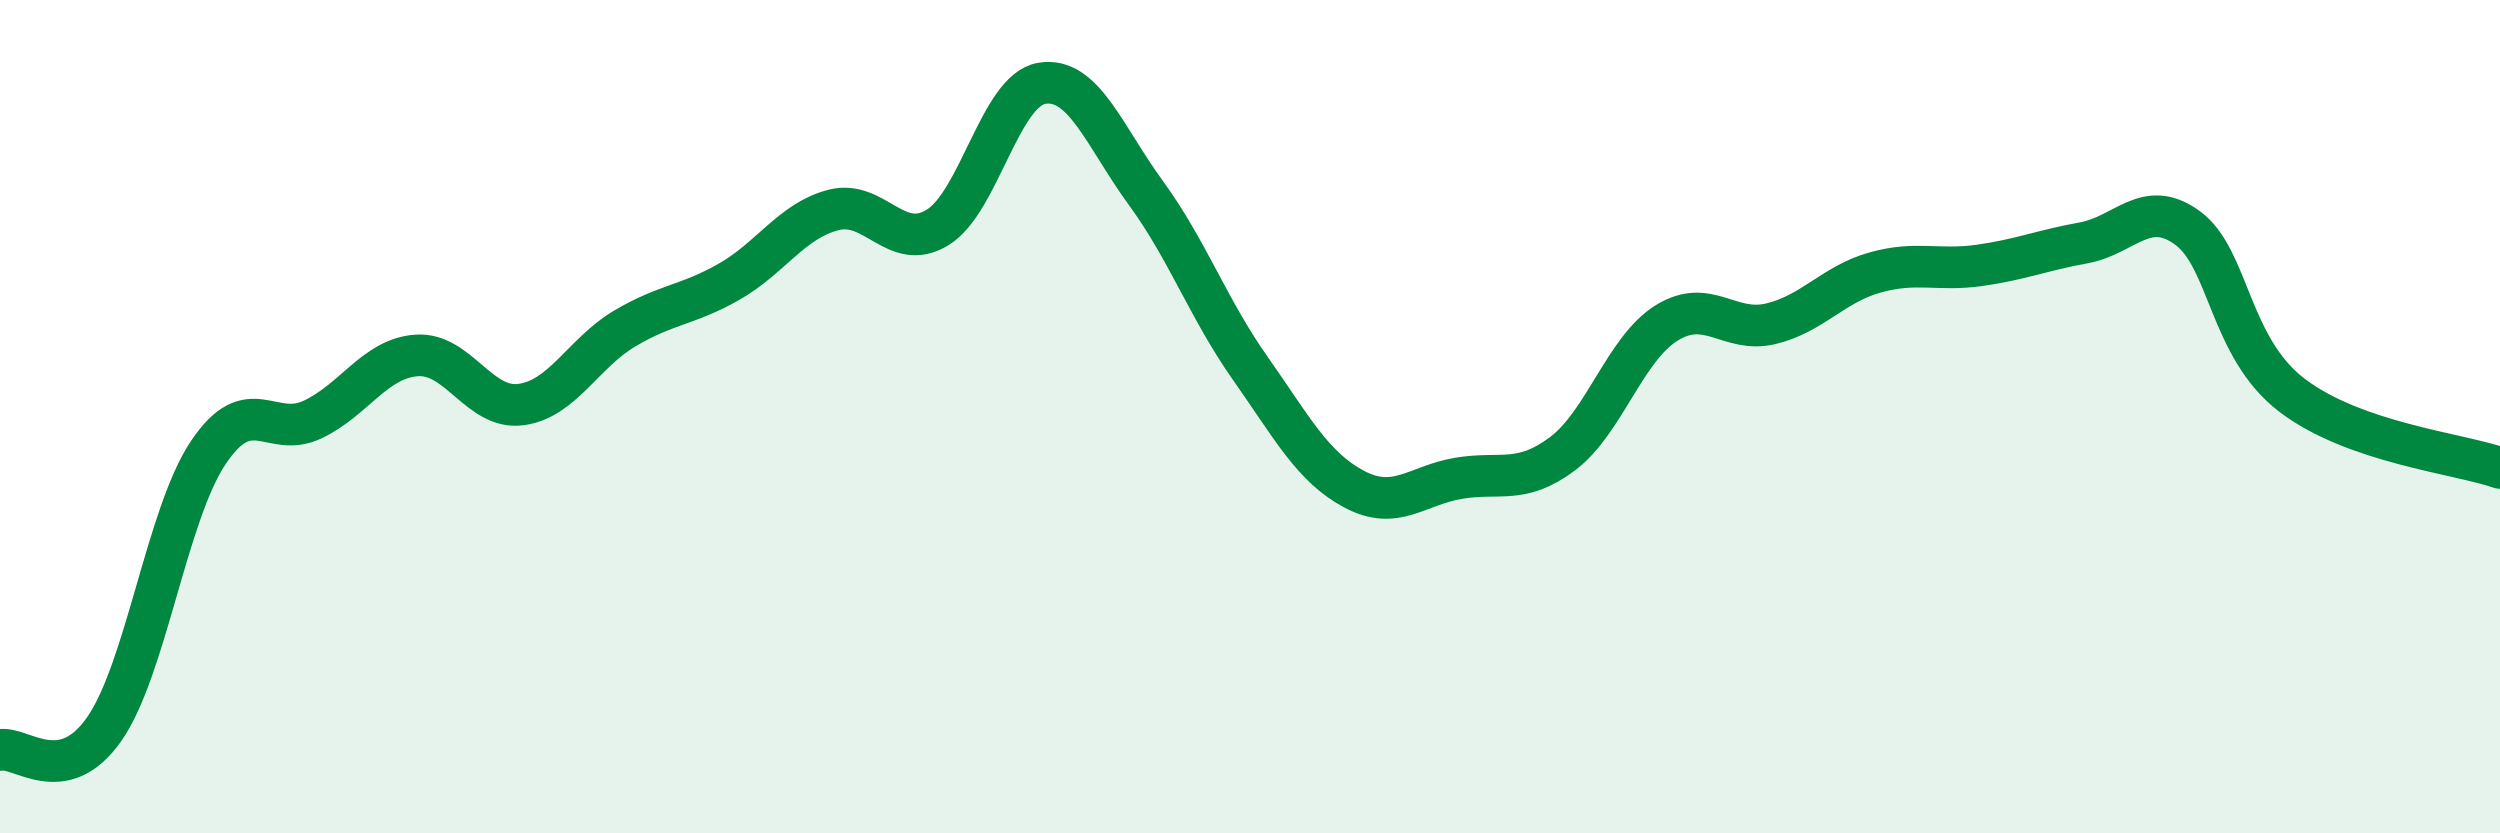
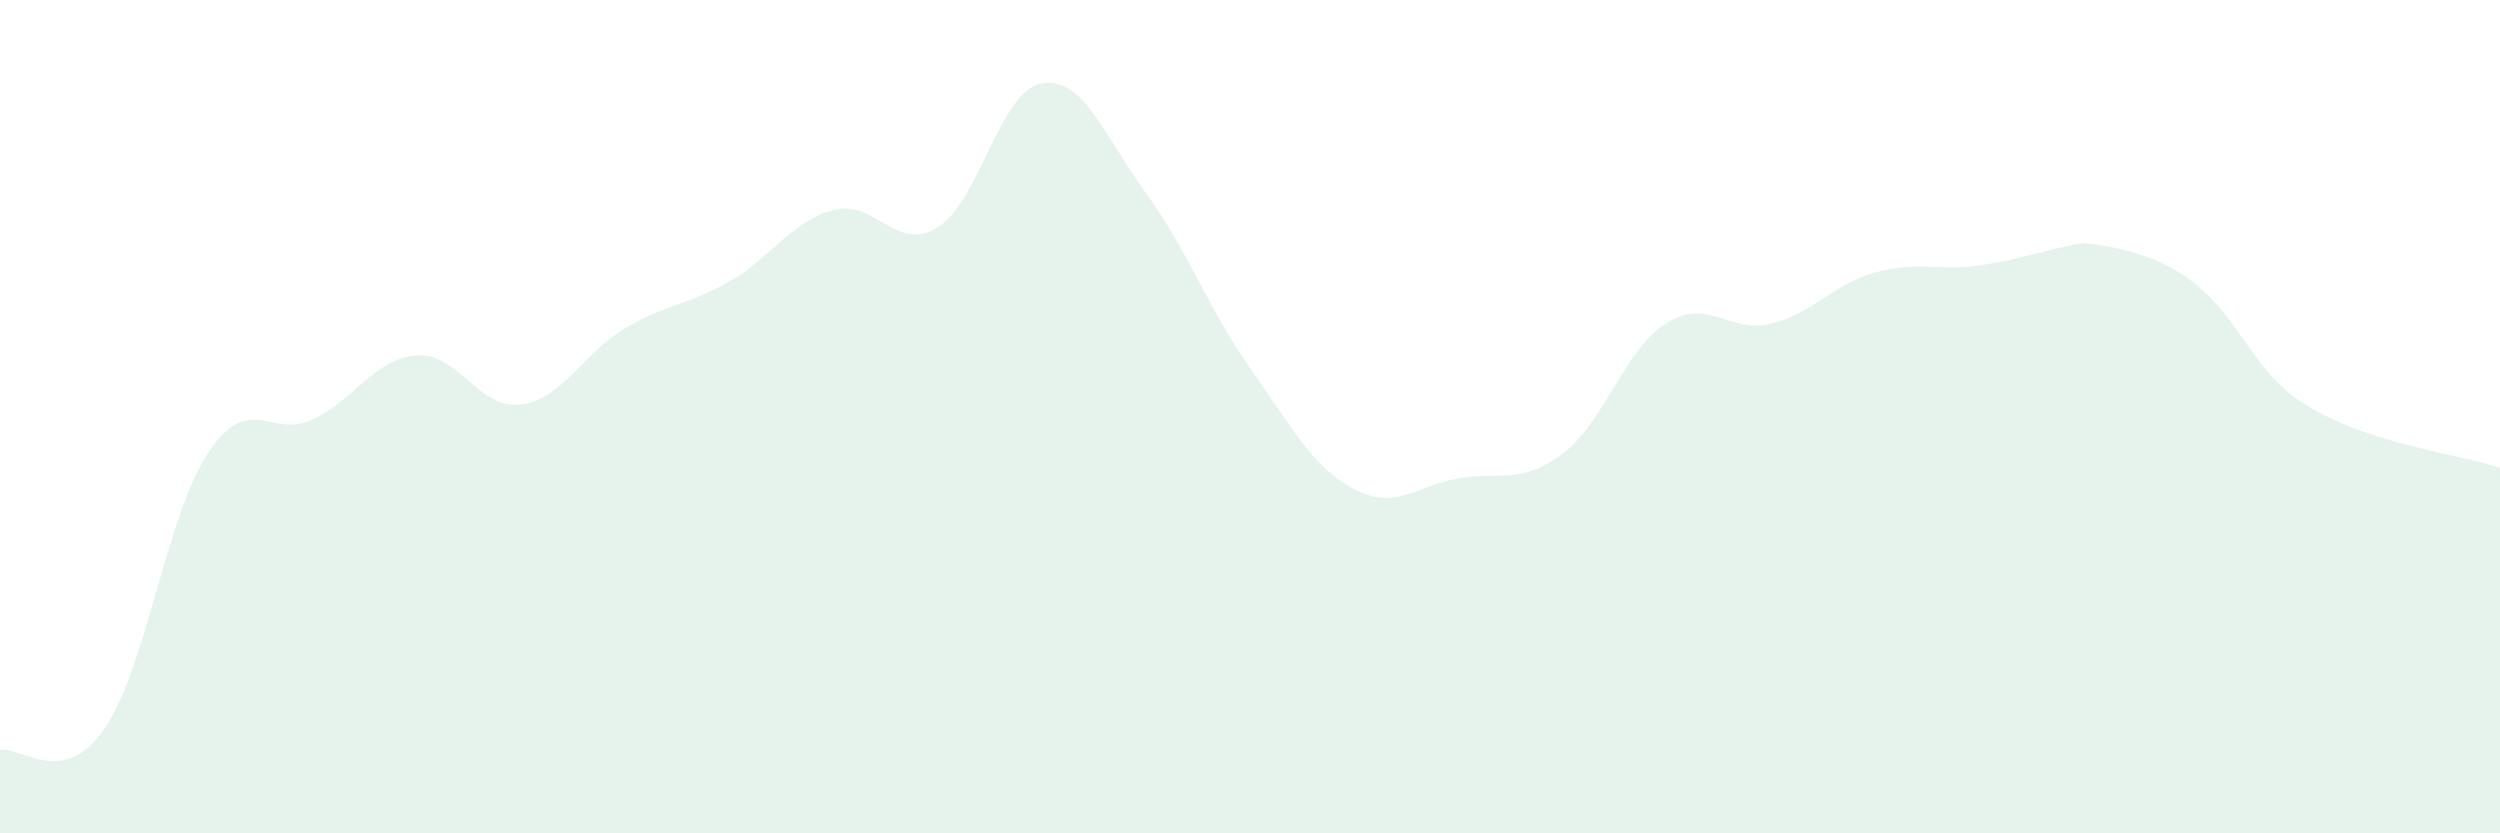
<svg xmlns="http://www.w3.org/2000/svg" width="60" height="20" viewBox="0 0 60 20">
-   <path d="M 0,18 C 0.5,17.9 1.5,18.93 2.5,17.5 C 3.5,16.07 4,12.35 5,10.86 C 6,9.37 6.5,10.54 7.5,10.07 C 8.5,9.6 9,8.6 10,8.53 C 11,8.46 11.5,9.84 12.5,9.71 C 13.5,9.58 14,8.47 15,7.88 C 16,7.29 16.5,7.33 17.5,6.76 C 18.5,6.19 19,5.3 20,5.04 C 21,4.78 21.5,6.07 22.5,5.46 C 23.5,4.85 24,2.17 25,2 C 26,1.83 26.5,3.26 27.5,4.63 C 28.5,6 29,7.41 30,8.83 C 31,10.25 31.5,11.21 32.5,11.74 C 33.5,12.27 34,11.65 35,11.48 C 36,11.31 36.5,11.64 37.5,10.89 C 38.5,10.14 39,8.37 40,7.75 C 41,7.13 41.5,8.01 42.5,7.77 C 43.5,7.53 44,6.82 45,6.54 C 46,6.26 46.5,6.51 47.5,6.37 C 48.5,6.23 49,6.01 50,5.83 C 51,5.65 51.5,4.74 52.5,5.47 C 53.5,6.2 53.5,8.33 55,9.48 C 56.5,10.63 59,10.88 60,11.23L60 20L0 20Z" fill="#008740" opacity="0.1" stroke-linecap="round" stroke-linejoin="round" />
-   <path d="M 0,18 C 0.5,17.9 1.5,18.93 2.5,17.5 C 3.5,16.07 4,12.35 5,10.86 C 6,9.37 6.5,10.54 7.5,10.07 C 8.5,9.6 9,8.6 10,8.53 C 11,8.46 11.5,9.84 12.5,9.71 C 13.5,9.58 14,8.47 15,7.88 C 16,7.29 16.5,7.33 17.5,6.76 C 18.5,6.19 19,5.3 20,5.04 C 21,4.78 21.5,6.07 22.5,5.46 C 23.5,4.85 24,2.17 25,2 C 26,1.83 26.5,3.26 27.5,4.63 C 28.5,6 29,7.41 30,8.83 C 31,10.25 31.5,11.21 32.5,11.74 C 33.5,12.27 34,11.65 35,11.48 C 36,11.31 36.5,11.64 37.5,10.89 C 38.5,10.14 39,8.37 40,7.75 C 41,7.13 41.5,8.01 42.5,7.77 C 43.5,7.53 44,6.82 45,6.54 C 46,6.26 46.5,6.51 47.5,6.37 C 48.5,6.23 49,6.01 50,5.83 C 51,5.65 51.5,4.74 52.5,5.47 C 53.5,6.2 53.5,8.33 55,9.48 C 56.5,10.63 59,10.88 60,11.23" stroke="#008740" stroke-width="1" fill="none" stroke-linecap="round" stroke-linejoin="round" />
+   <path d="M 0,18 C 0.5,17.9 1.5,18.93 2.5,17.5 C 3.5,16.07 4,12.35 5,10.86 C 6,9.37 6.5,10.54 7.5,10.07 C 8.5,9.6 9,8.6 10,8.53 C 11,8.46 11.5,9.84 12.5,9.71 C 13.5,9.58 14,8.47 15,7.88 C 16,7.29 16.5,7.33 17.5,6.76 C 18.5,6.19 19,5.3 20,5.04 C 21,4.78 21.5,6.07 22.5,5.46 C 23.5,4.85 24,2.17 25,2 C 26,1.83 26.5,3.26 27.5,4.63 C 28.5,6 29,7.41 30,8.83 C 31,10.25 31.5,11.21 32.5,11.74 C 33.5,12.27 34,11.65 35,11.48 C 36,11.31 36.5,11.64 37.5,10.89 C 38.5,10.14 39,8.37 40,7.75 C 41,7.13 41.5,8.01 42.5,7.77 C 43.5,7.53 44,6.82 45,6.54 C 46,6.26 46.5,6.51 47.5,6.37 C 48.5,6.23 49,6.01 50,5.83 C 53.5,6.2 53.5,8.33 55,9.48 C 56.5,10.63 59,10.88 60,11.23L60 20L0 20Z" fill="#008740" opacity="0.1" stroke-linecap="round" stroke-linejoin="round" />
</svg>